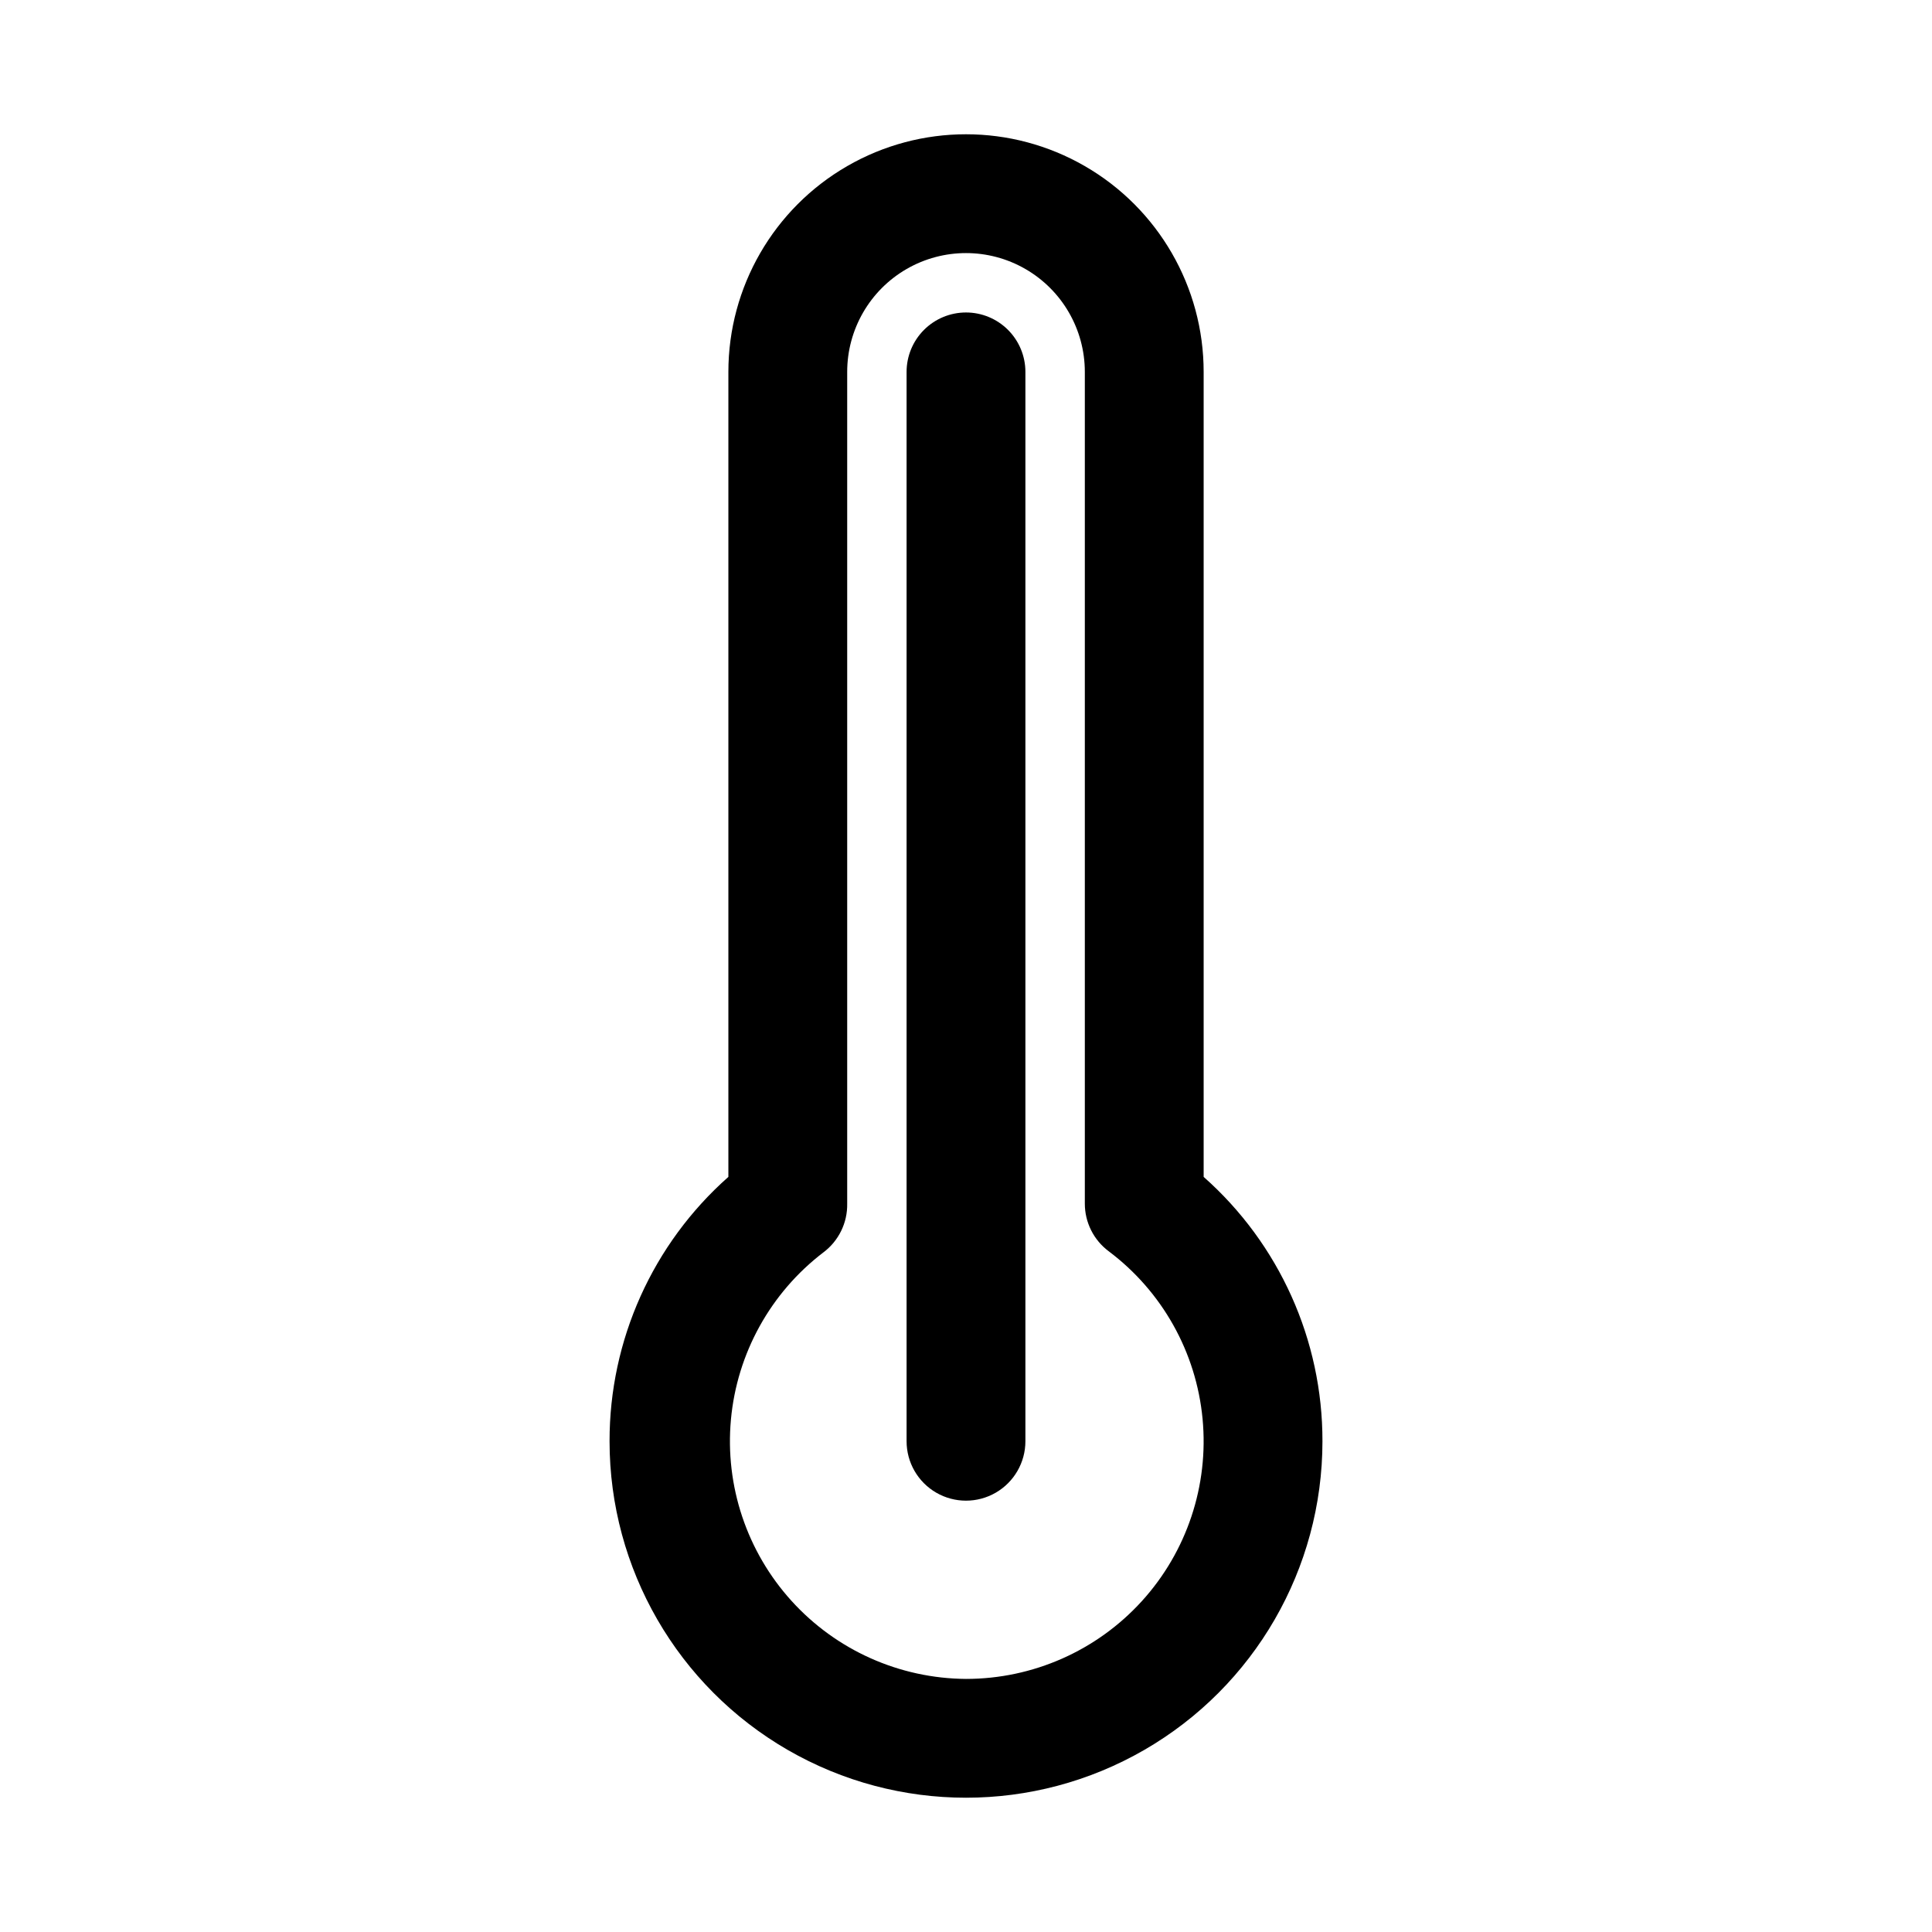
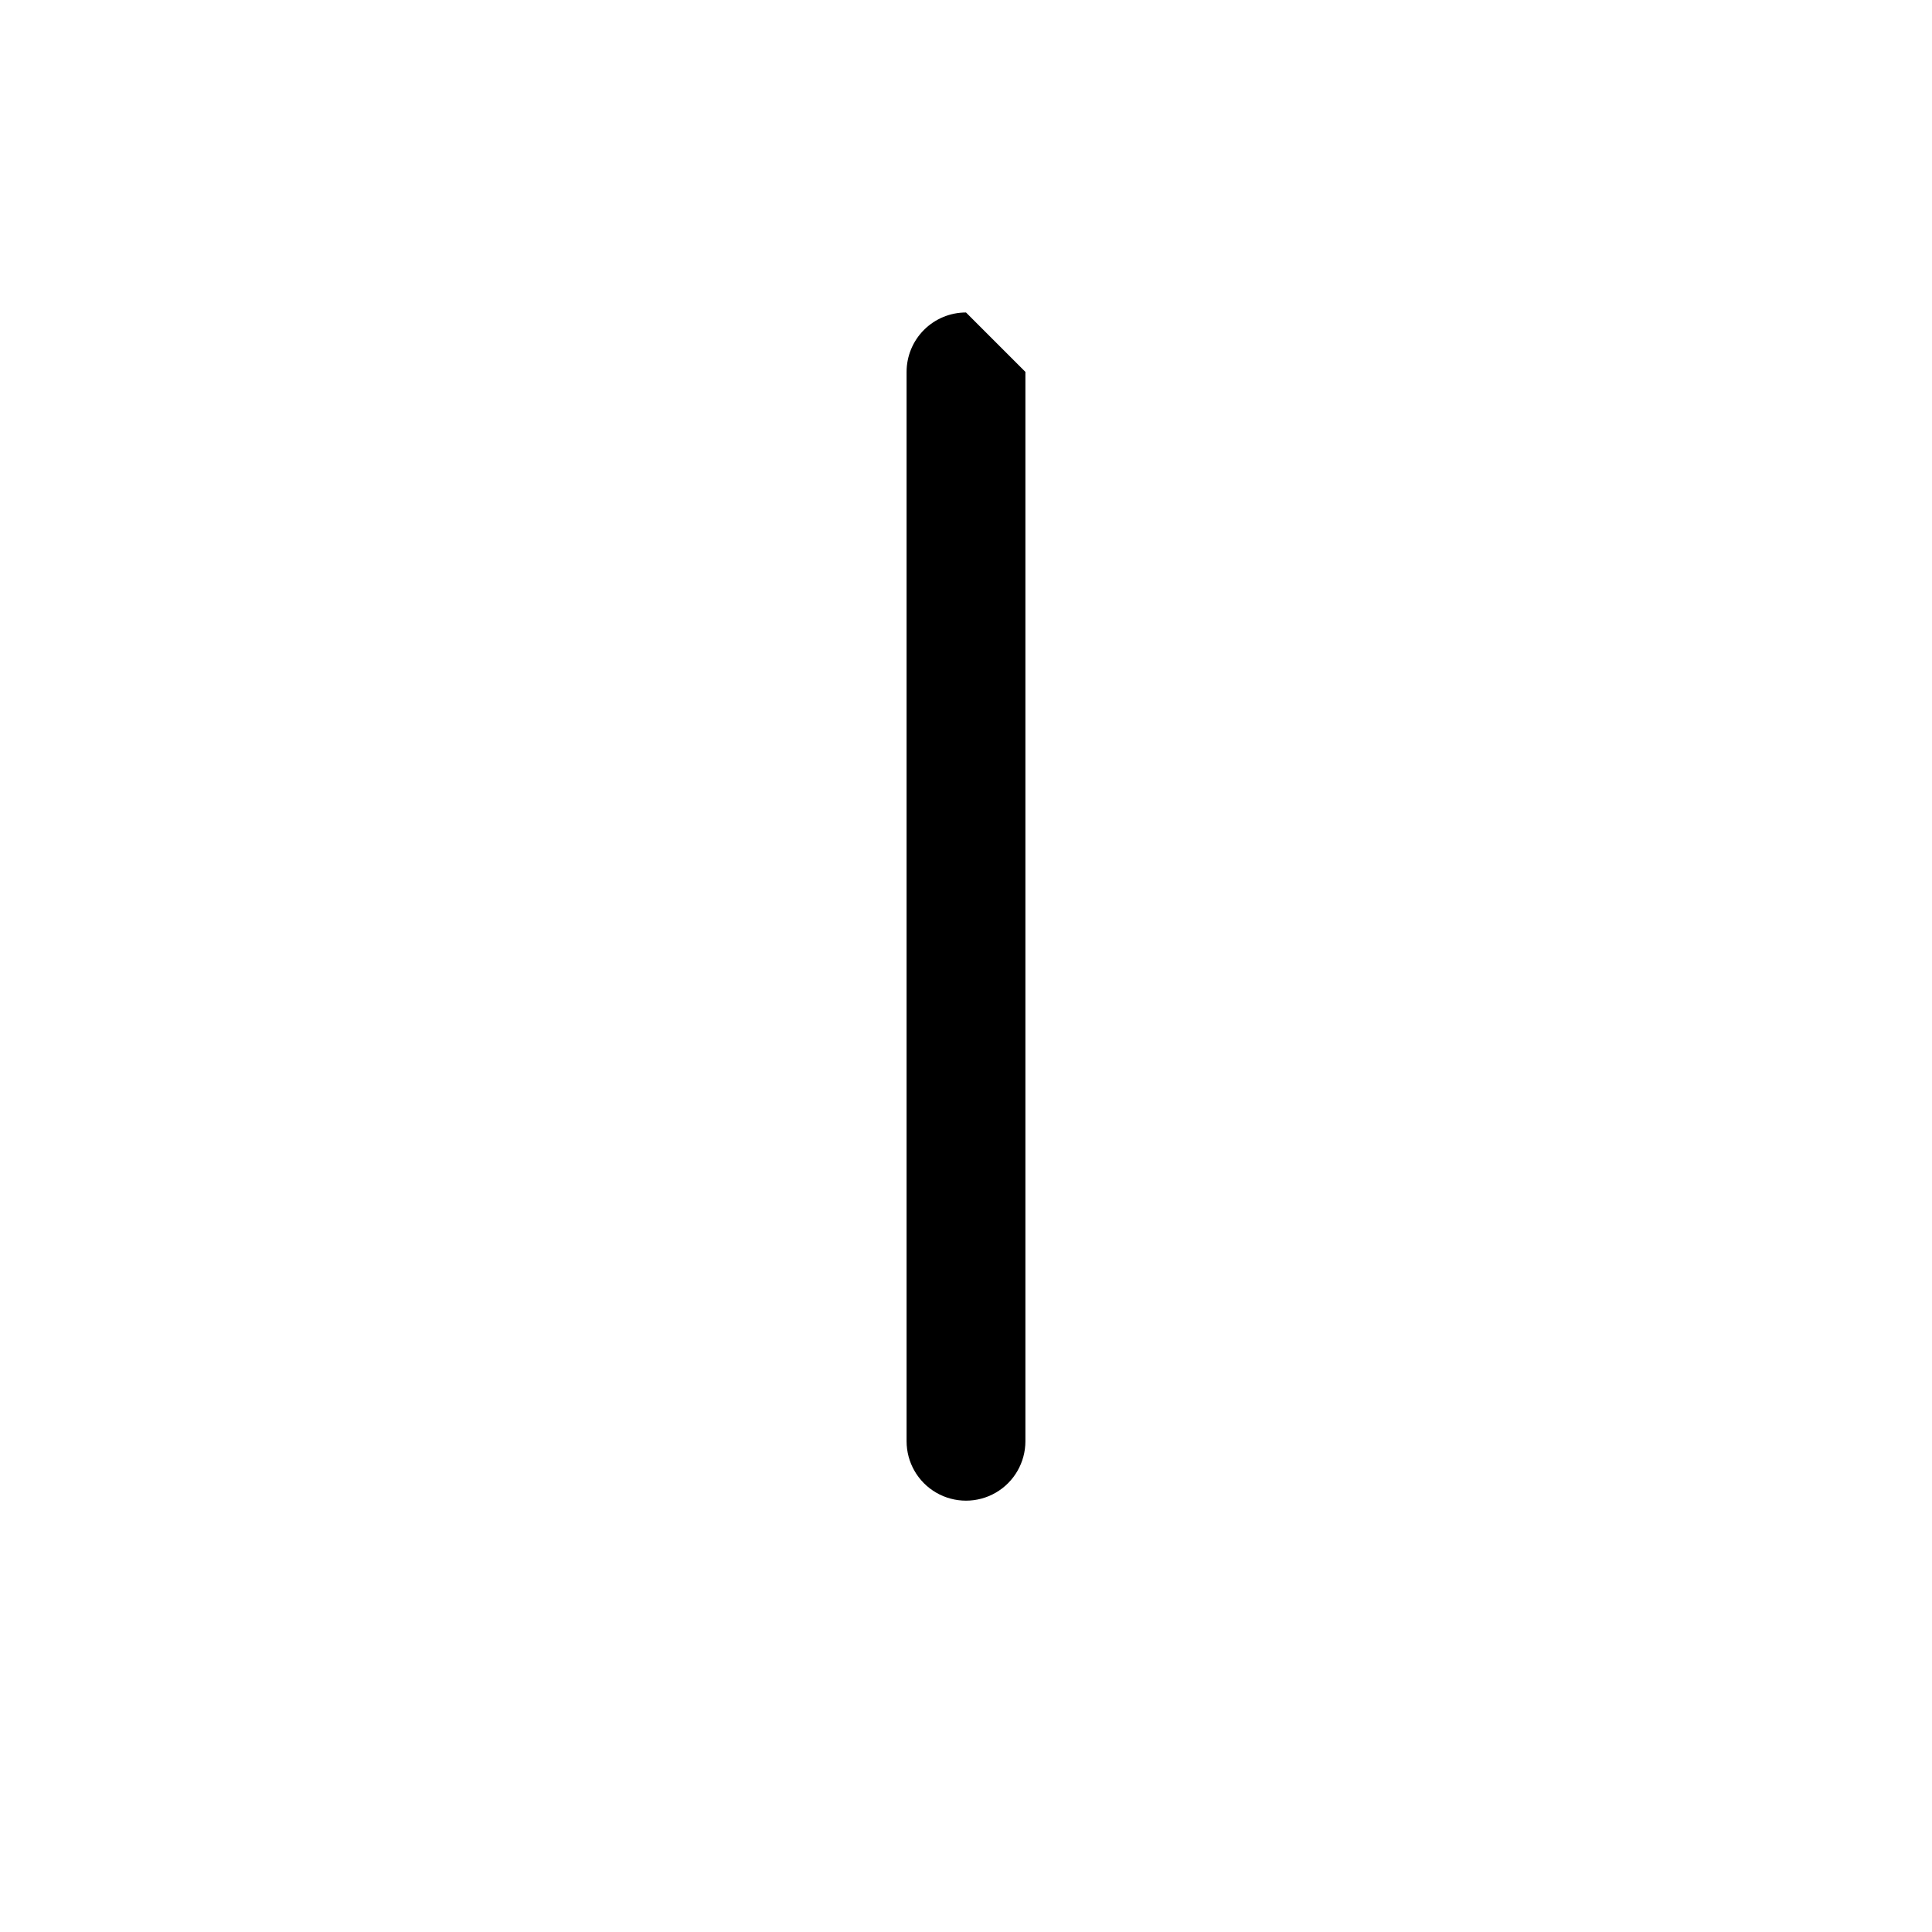
<svg xmlns="http://www.w3.org/2000/svg" fill="#000000" width="800px" height="800px" version="1.1" viewBox="144 144 512 512">
  <g>
-     <path d="m400 226.81c-4.176 0-8.18 1.66-11.133 4.613-2.953 2.953-4.613 6.957-4.613 11.133v283.39c0 5.625 3 10.824 7.871 13.637s10.875 2.812 15.746 0 7.871-8.012 7.871-13.637v-283.39c0-4.176-1.66-8.18-4.609-11.133-2.953-2.953-6.957-4.613-11.133-4.613z" />
-     <path d="m462.98 455.89v-213.33c0-22.5-12.004-43.289-31.488-54.539-19.488-11.25-43.492-11.25-62.977 0s-31.488 32.039-31.488 54.539v213.33c-20.062 17.754-31.531 43.27-31.488 70.059 0 33.75 18.004 64.938 47.23 81.809 29.227 16.875 65.238 16.875 94.465 0 29.227-16.871 47.23-48.059 47.23-81.809 0.043-26.789-11.426-52.305-31.484-70.059zm-62.977 133.04c-17.629-0.113-34.402-7.613-46.242-20.676-11.84-13.059-17.664-30.484-16.059-48.039 1.605-17.555 10.5-33.633 24.512-44.324 4.055-3.043 6.398-7.848 6.301-12.91v-220.42c0-11.25 6-21.645 15.742-27.27 9.742-5.625 21.746-5.625 31.488 0 9.742 5.625 15.746 16.02 15.746 27.27v220.42c0 4.953 2.332 9.621 6.297 12.594 14.188 10.641 23.234 26.773 24.906 44.434 1.676 17.656-4.172 35.203-16.105 48.324-11.938 13.121-28.852 20.598-46.586 20.598z" />
+     <path d="m400 226.81c-4.176 0-8.18 1.66-11.133 4.613-2.953 2.953-4.613 6.957-4.613 11.133v283.39c0 5.625 3 10.824 7.871 13.637s10.875 2.812 15.746 0 7.871-8.012 7.871-13.637v-283.39z" />
  </g>
</svg>